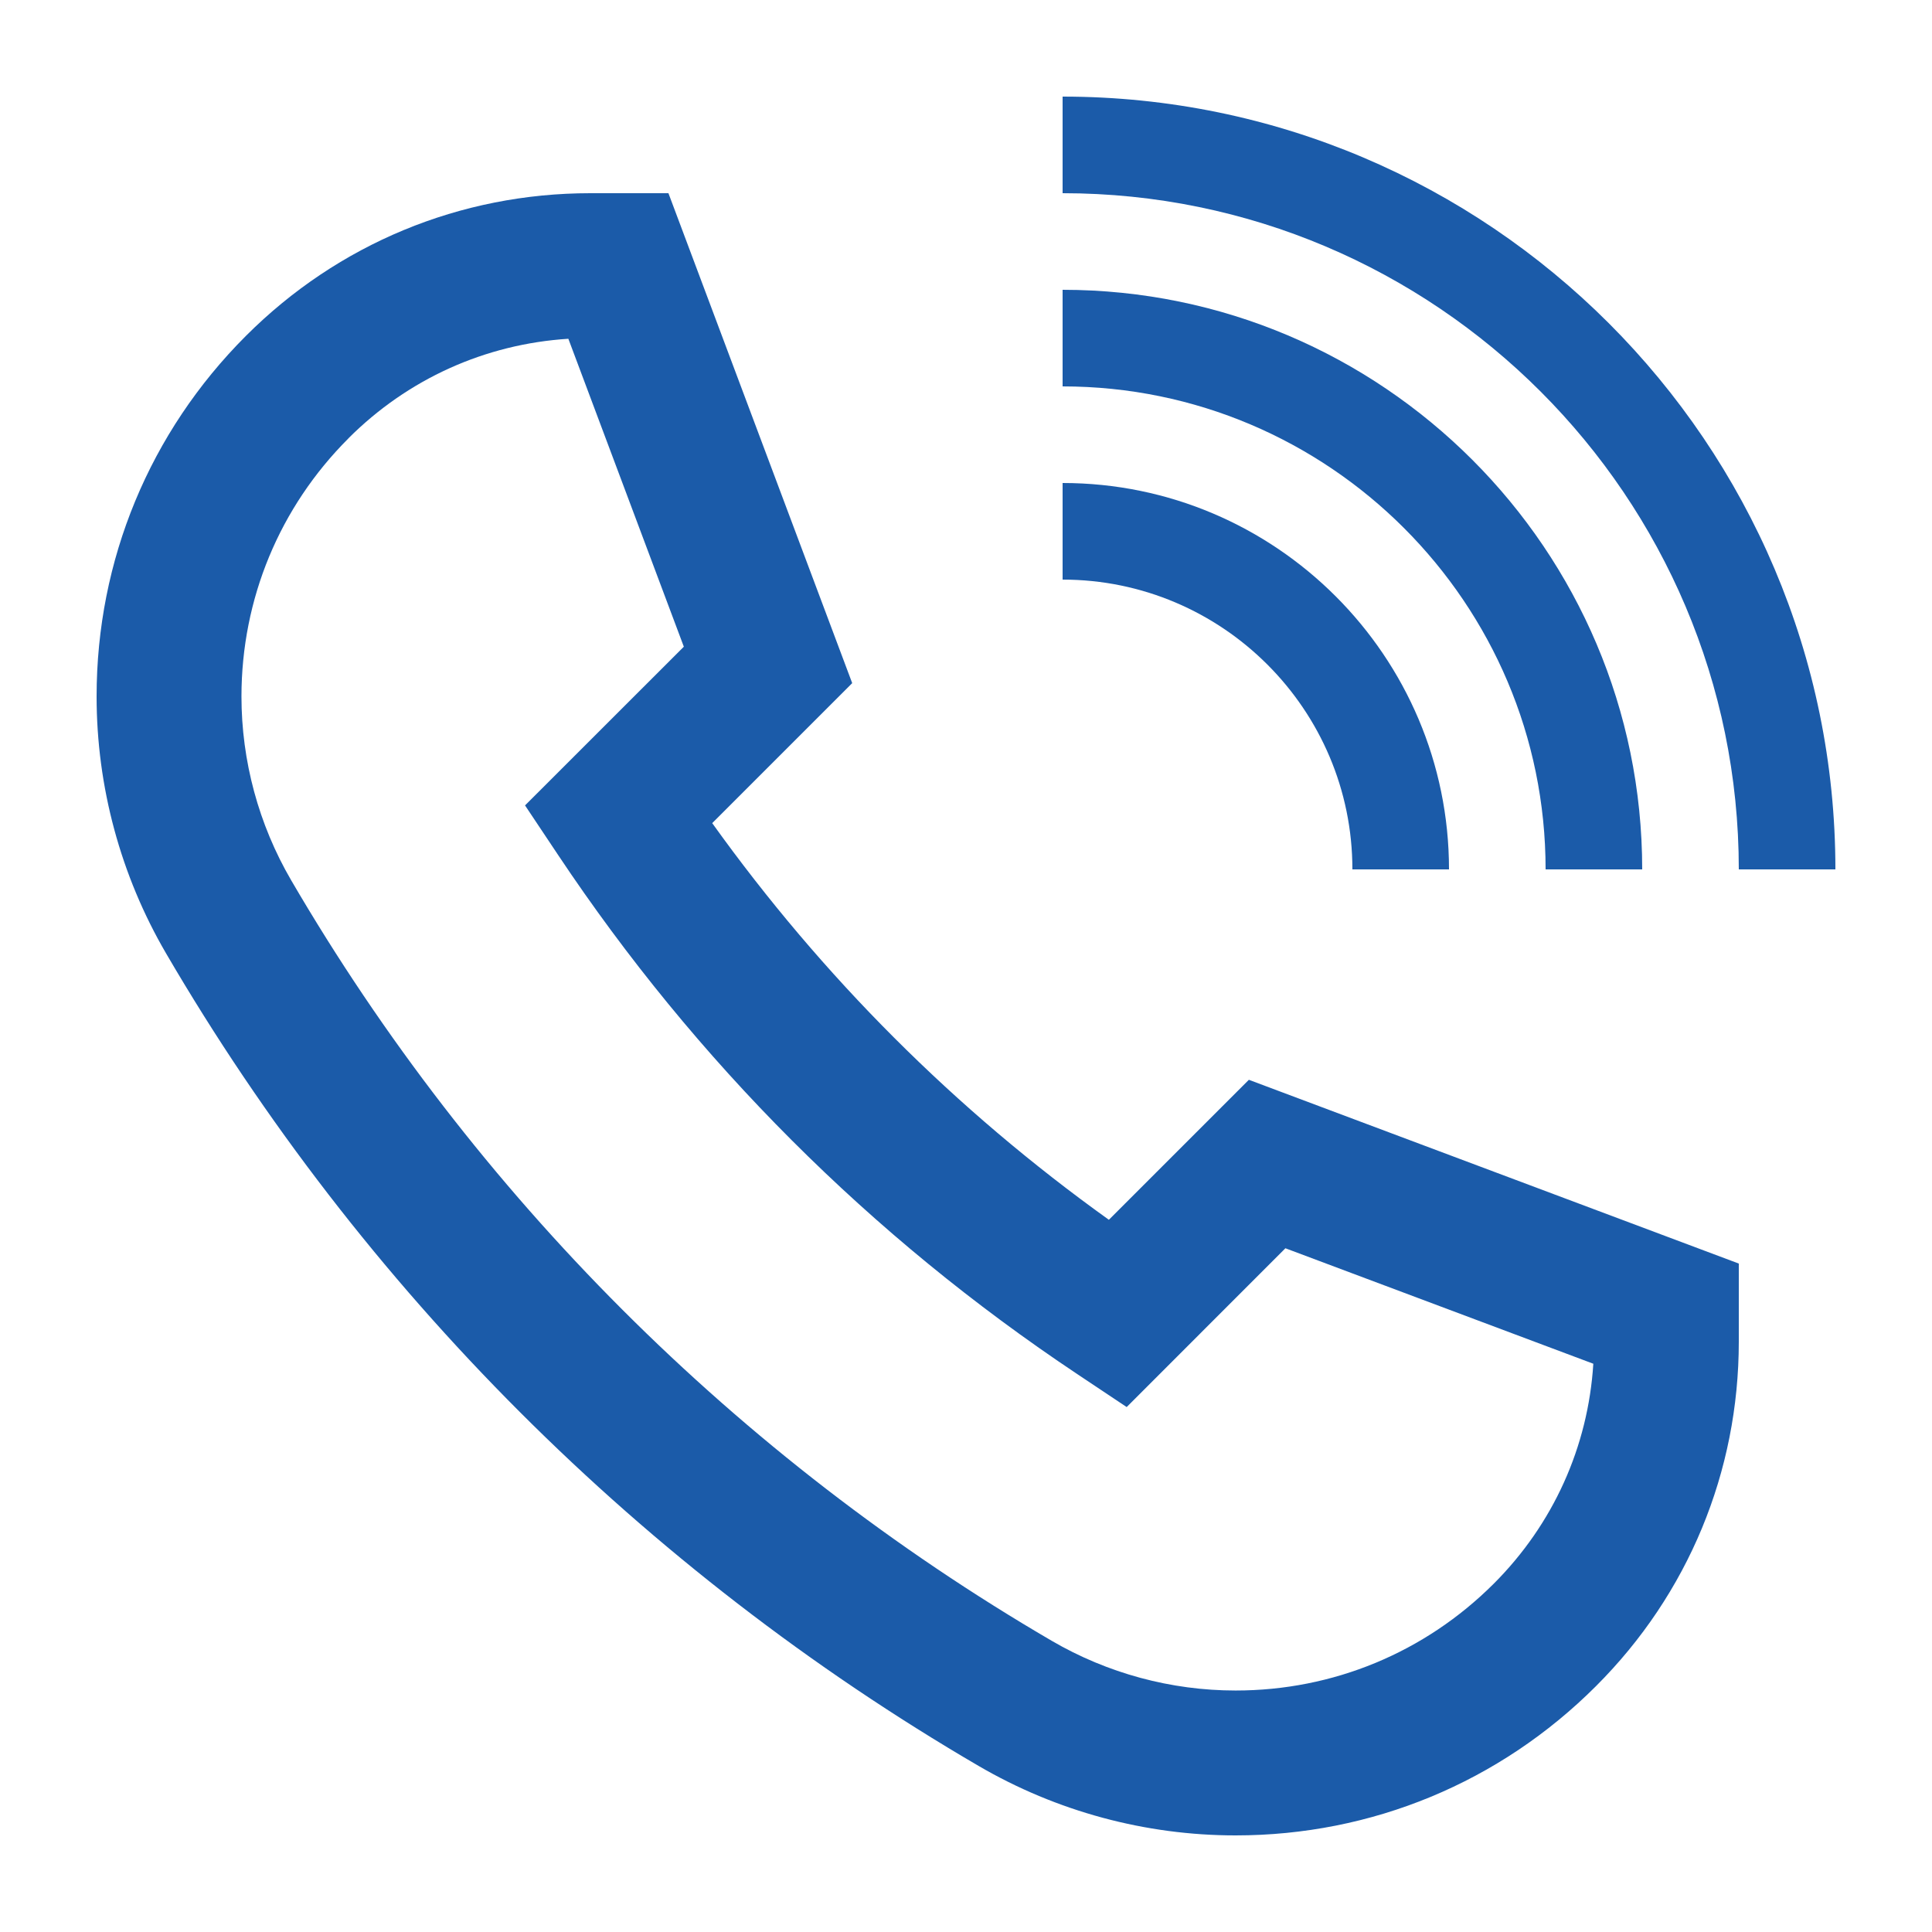
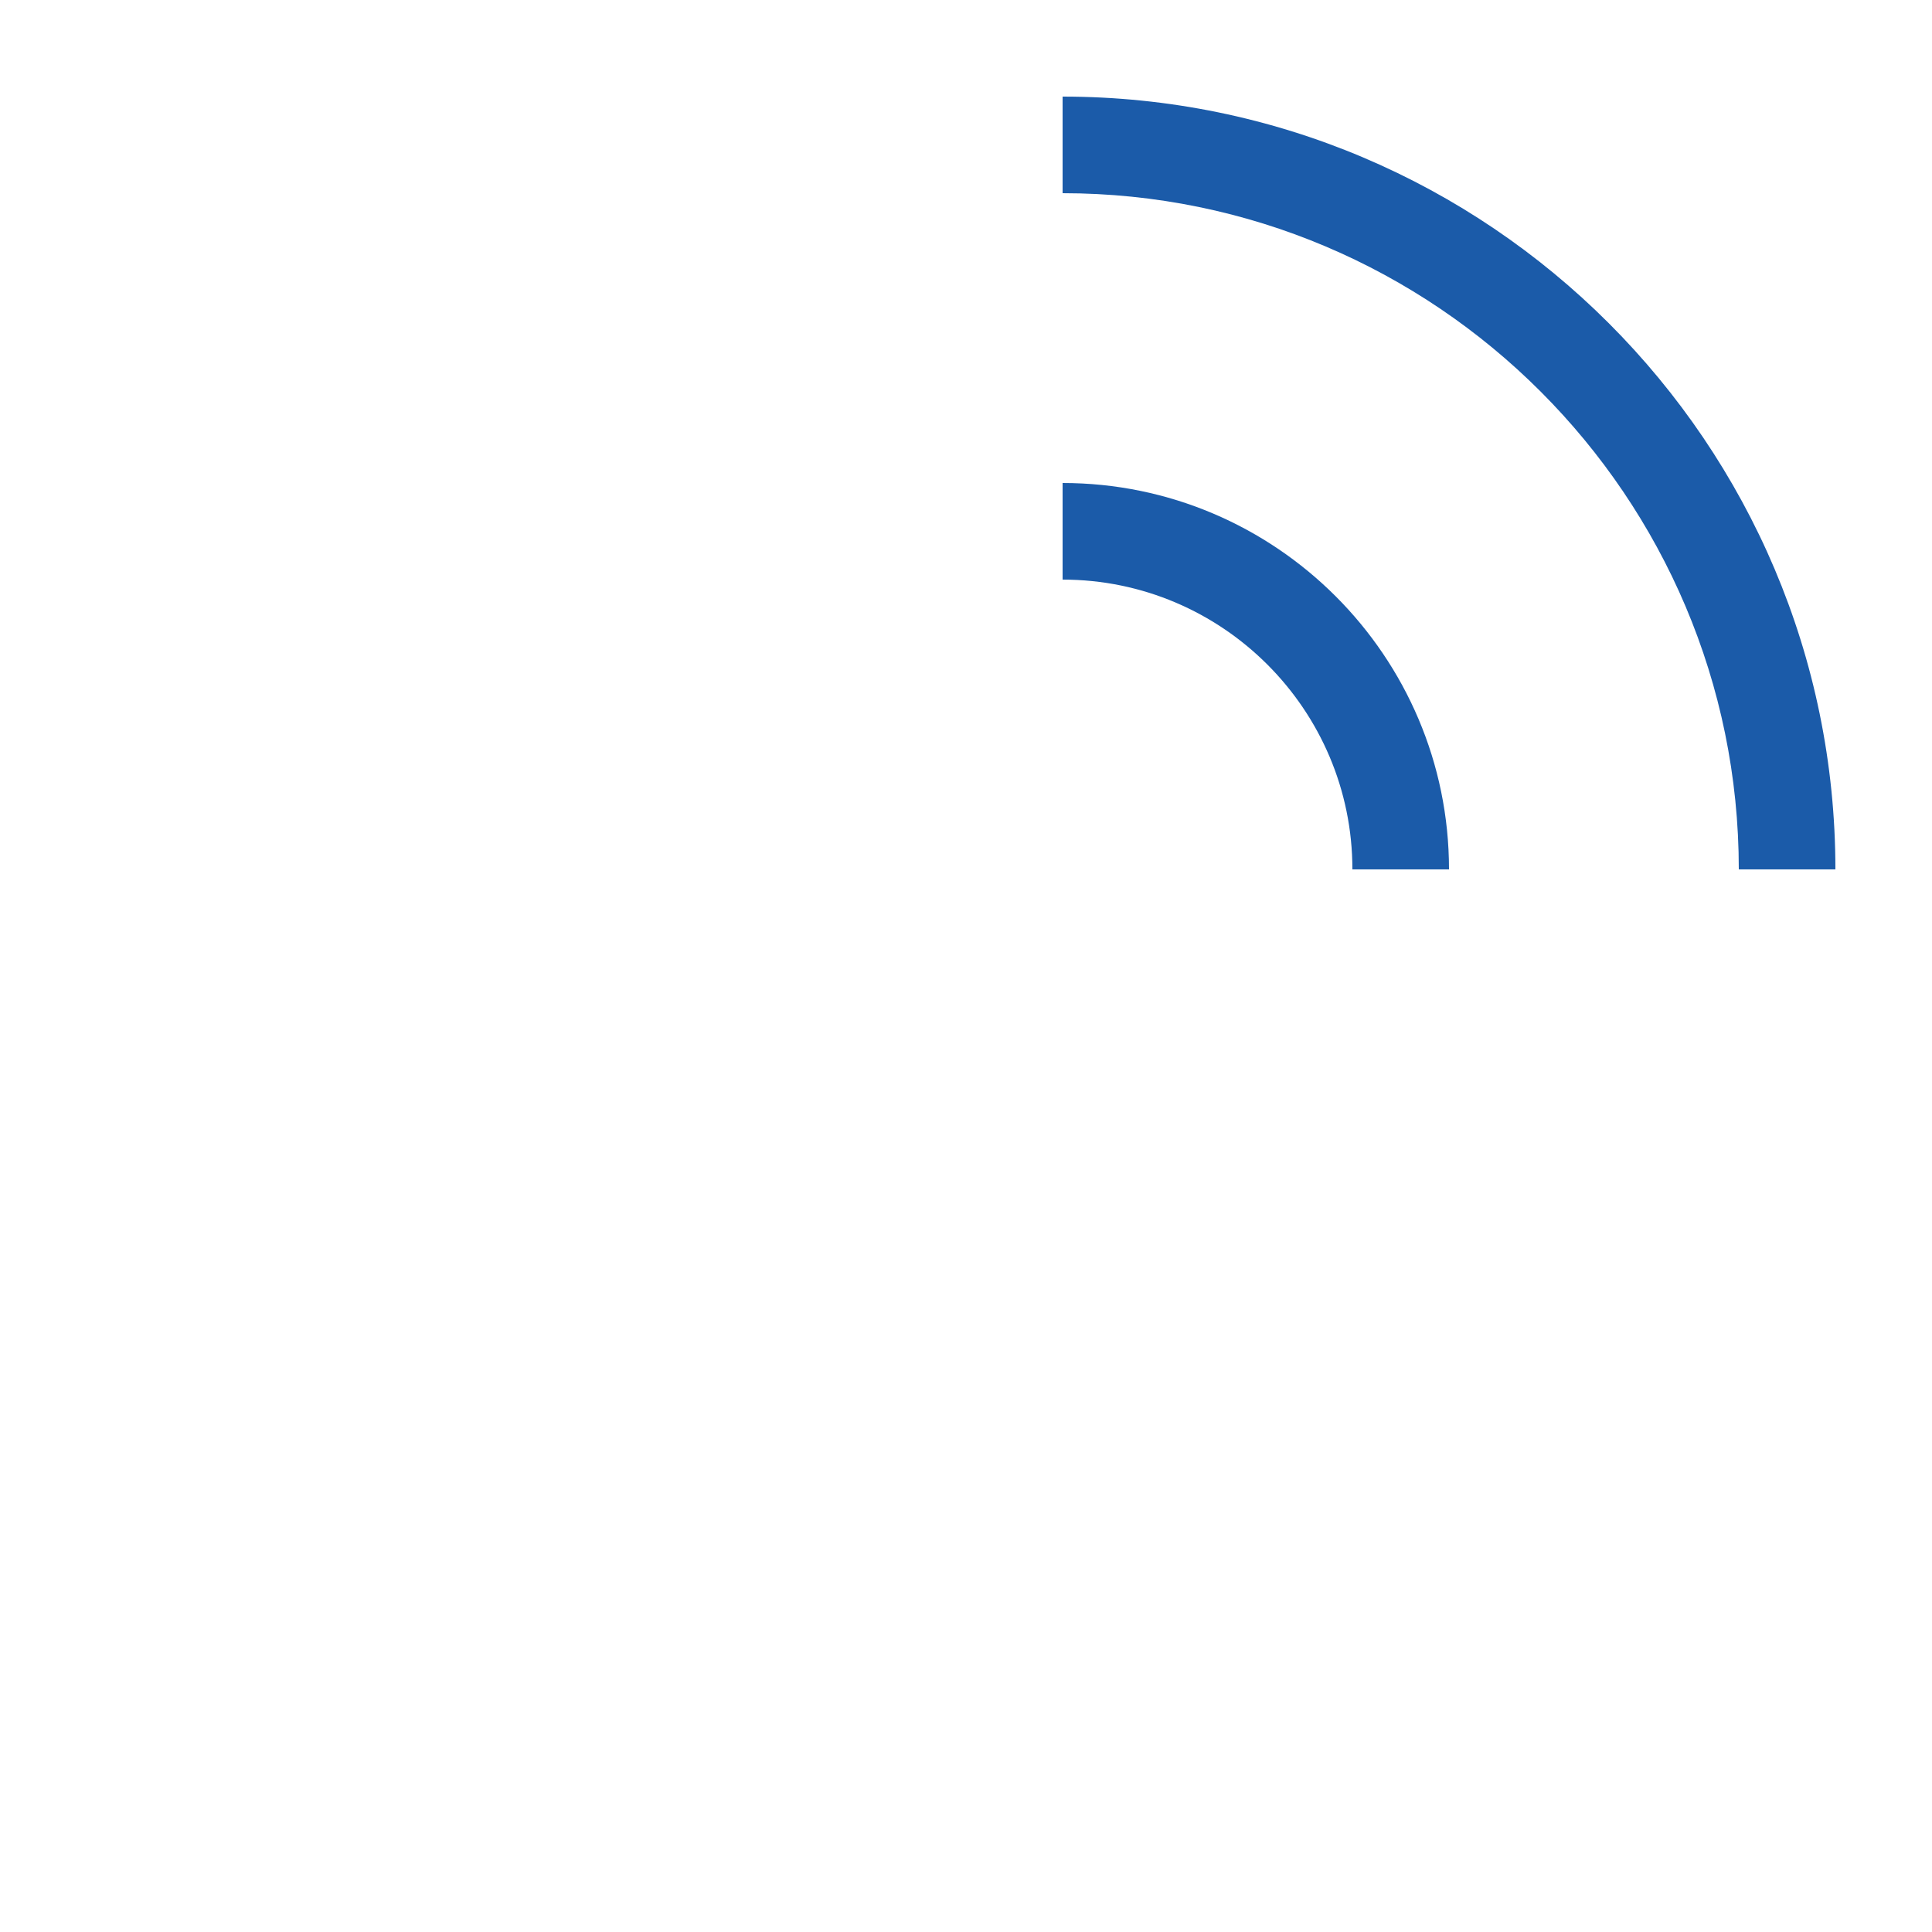
<svg xmlns="http://www.w3.org/2000/svg" fill="#1B5BA9" width="100pt" height="100pt" version="1.1" viewBox="0 0 100 100">
  <g>
-     <path d="m80 45h5c0-16.543-13.457-30-30-30v5c13.785 0 25 11.215 25 25z" />
-     <path d="m50.656 91.406c4.031 2.352 8.629 3.594 13.297 3.594 7.051 0 13.676-2.746 18.66-7.731 4.766-4.762 7.387-11.09 7.387-17.824v-4.043l-25.359-9.512-7.246 7.246c-7.949-5.695-14.836-12.582-20.531-20.531l7.246-7.246-9.512-25.359h-4.043c-6.734 0-13.062 2.621-17.824 7.383-4.984 4.984-7.731 11.613-7.731 18.664 0 4.668 1.242 9.266 3.594 13.297 10.141 17.379 24.684 31.922 42.062 42.062zm-32.621-68.719c3.074-3.074 7.078-4.879 11.383-5.152l5.977 15.938-8.219 8.215 1.707 2.559c7.133 10.699 16.176 19.742 26.875 26.875l2.559 1.707 8.215-8.219 15.938 5.977c-0.27 4.301-2.078 8.309-5.152 11.383-3.57 3.566-8.316 5.531-13.363 5.531-3.34 0-6.633-0.891-9.52-2.574-16.266-9.488-29.875-23.098-39.363-39.363-1.684-2.887-2.574-6.18-2.574-9.52 0.004-5.043 1.969-9.789 5.539-13.355z" />
    <path d="m55 5v5c19.301 0 35 15.699 35 35h5c0-22.055-17.945-40-40-40z" />
    <path d="m70 45h5c0-11.027-8.973-20-20-20v5c8.27 0 15 6.731 15 15z" />
  </g>
</svg>